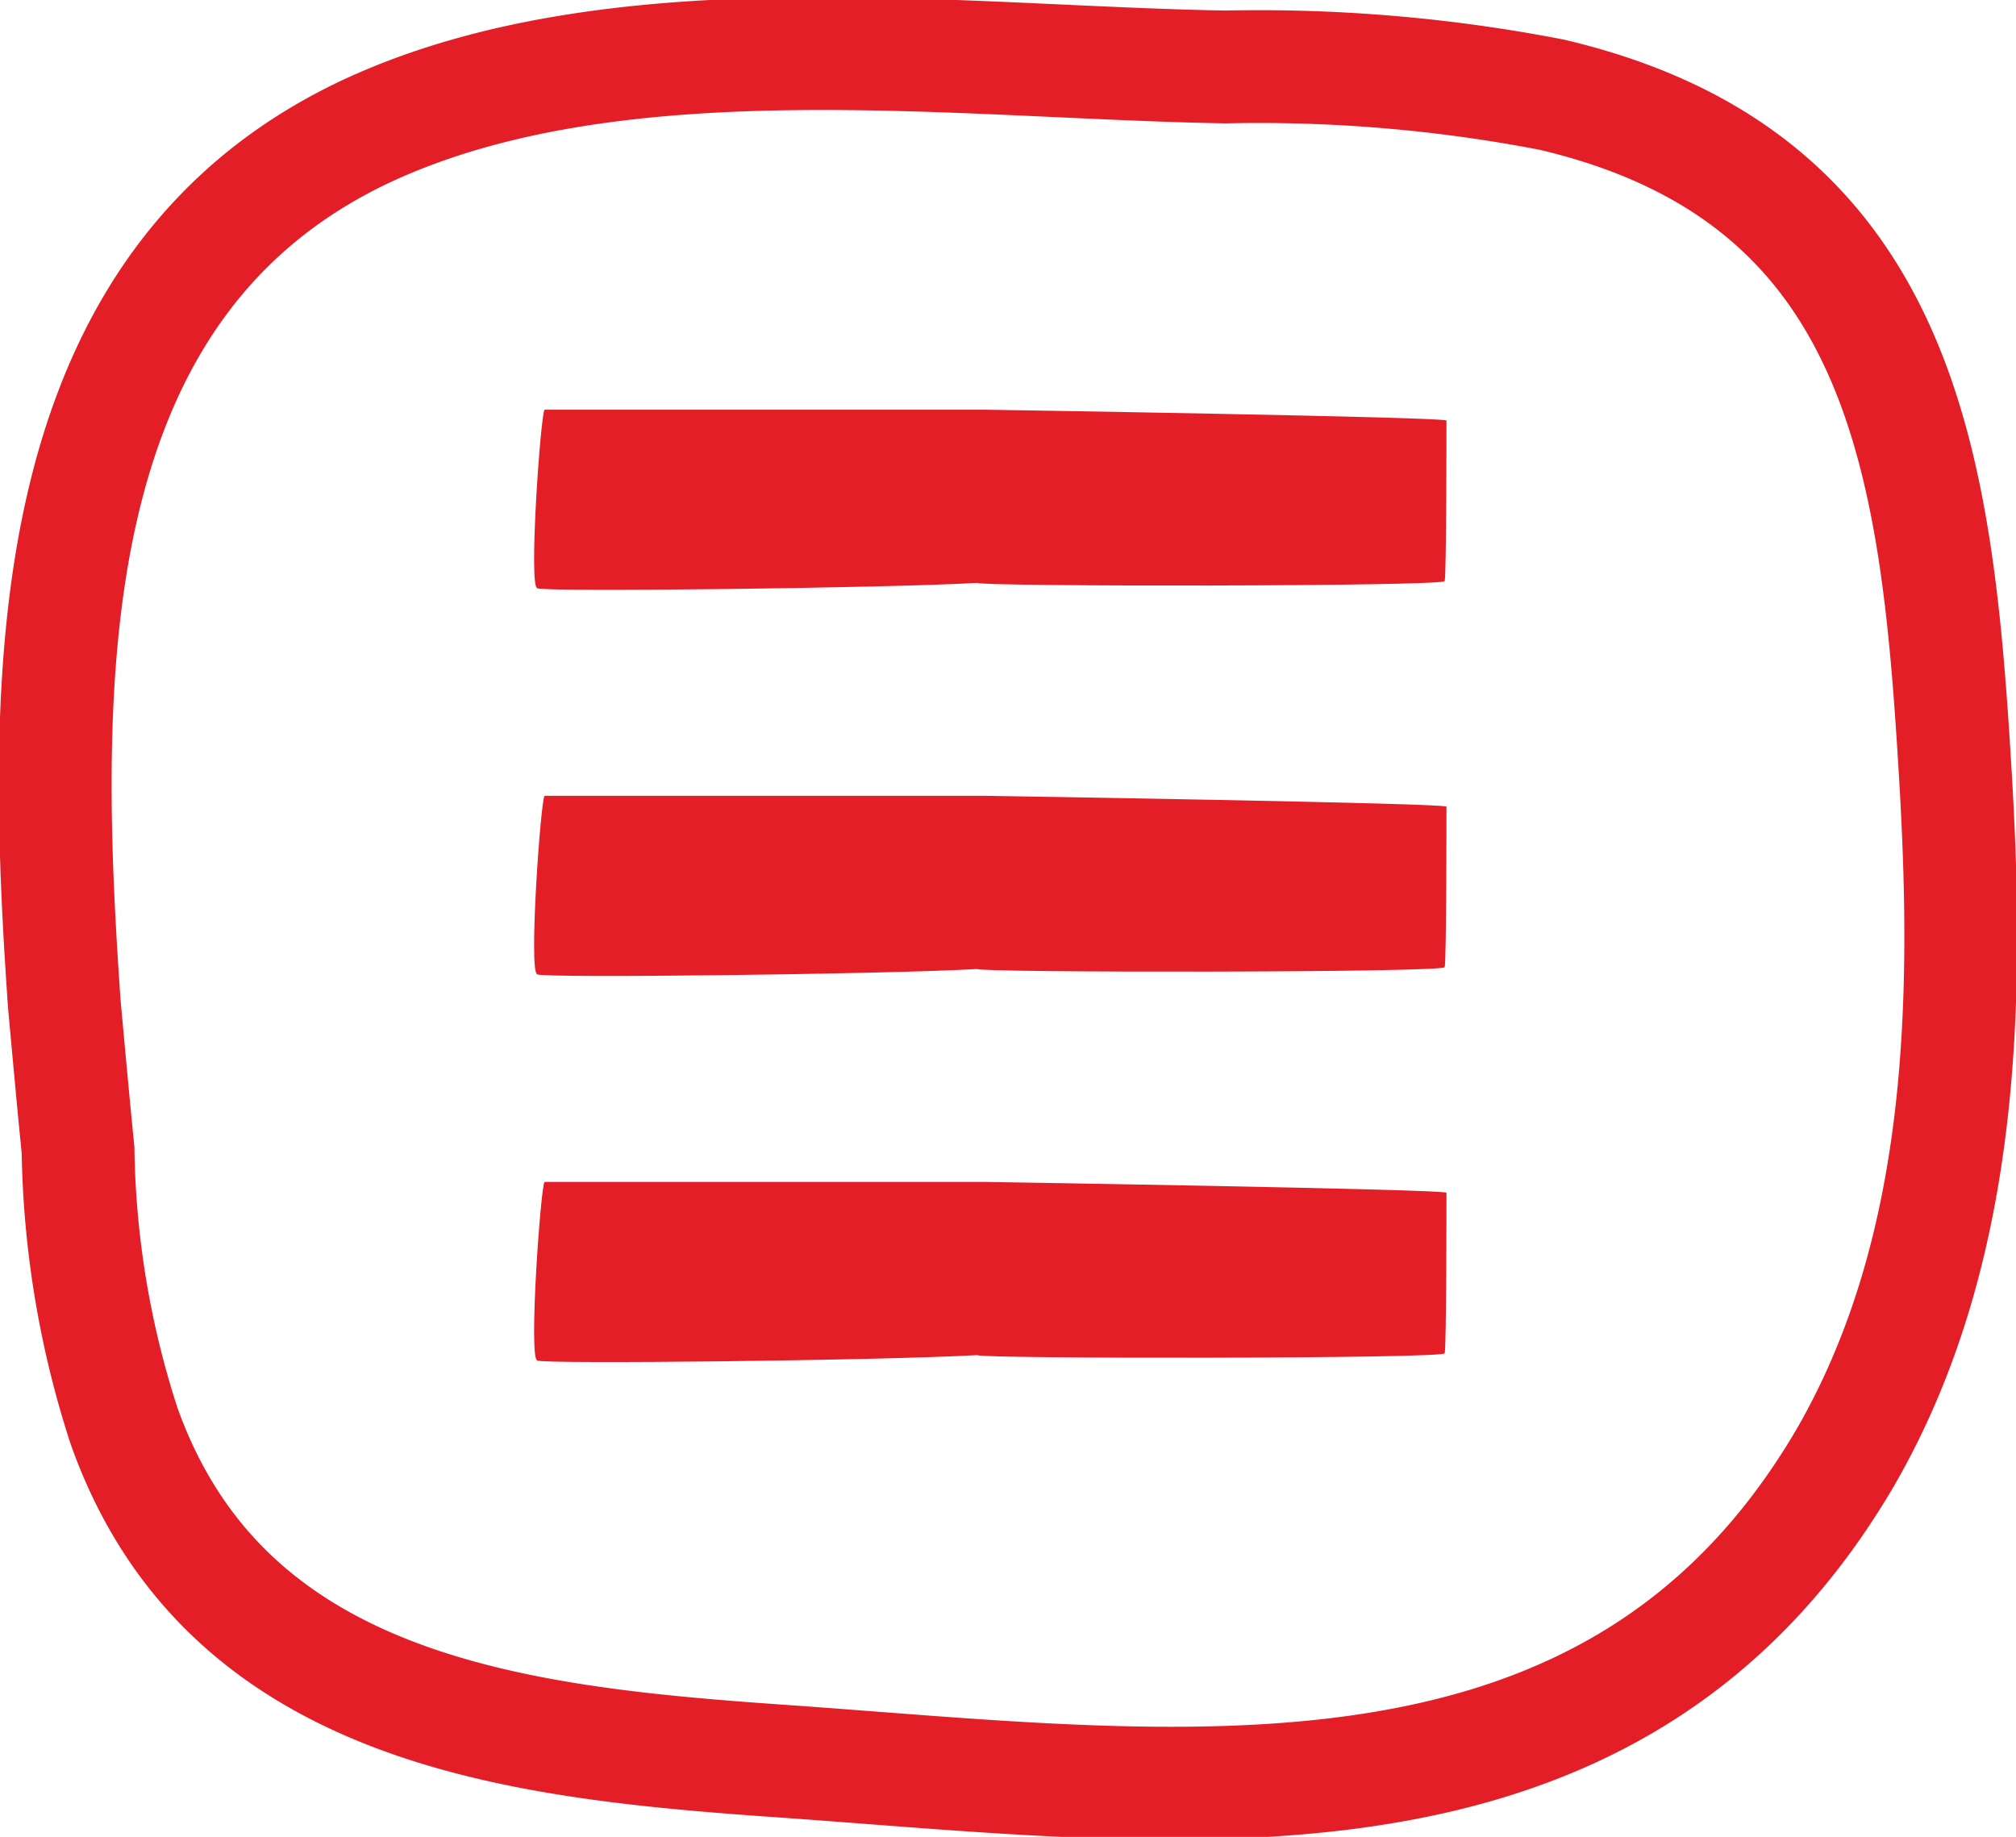
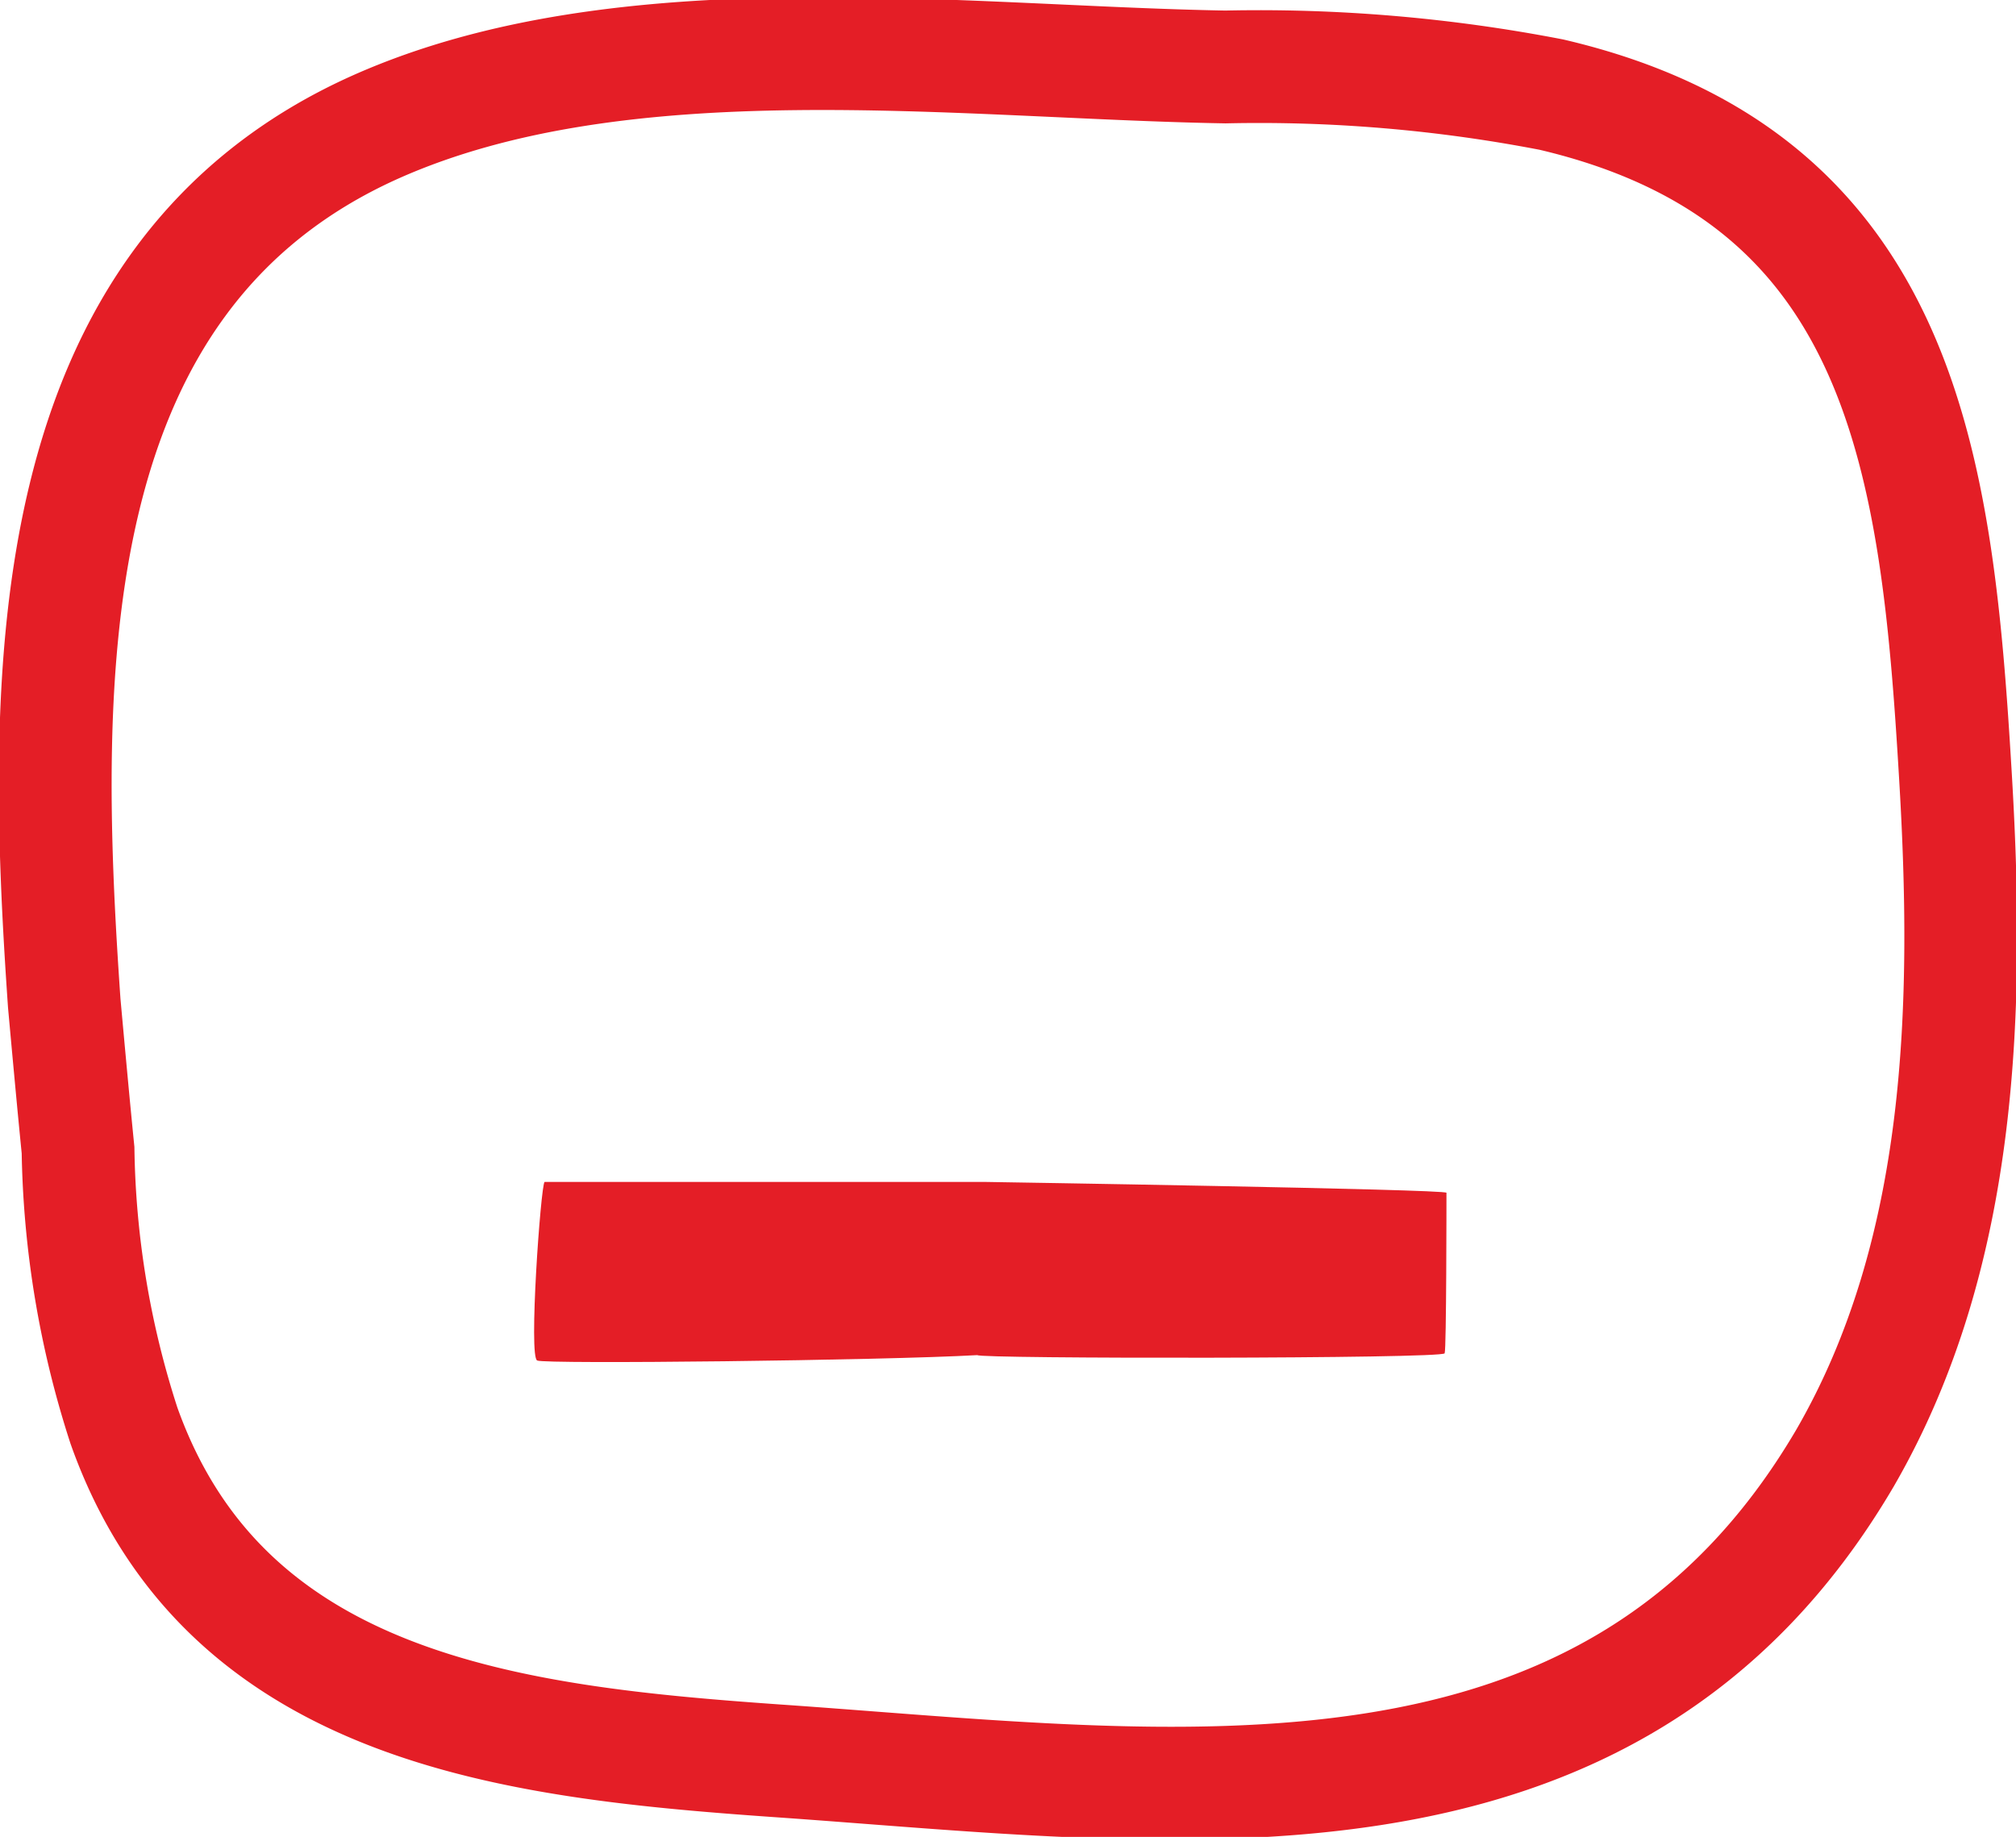
<svg xmlns="http://www.w3.org/2000/svg" viewBox="0 0 53.623 48.858">
  <defs>
    <style>
      .cls-1 {
        fill: none;
        stroke: #e41e26;
        stroke-width: 3px;
      }

      .cls-2 {
        fill: #e41e26;
      }
    </style>
  </defs>
  <g id="Group_1492" data-name="Group 1492" transform="translate(-7877.947 -7395.414)">
    <g id="Group_1490" data-name="Group 1490" transform="translate(-170)">
      <path id="Path_2056" data-name="Path 2056" class="cls-1" d="M.243,25.269c-.61-8.79-.732-19.289,8.3-23.317C15.137-.979,24.049.242,31.13.364A40.893,40.893,0,0,1,39.8,1.1c9.4,2.2,10.255,9.888,10.743,18.068.366,6.1.244,12.7-2.93,18.19-6.226,10.621-17.824,8.79-28.445,8.057C12.207,44.923,4.516,44.069,1.83,36.5A24.892,24.892,0,0,1,.61,29.175C.488,27.954.365,26.611.243,25.269Z" transform="translate(8049.413 7396.831)" />
    </g>
-     <path id="Path_2057" data-name="Path 2057" class="cls-2" d="M12.055,20.5H.3c-.1.1-.432,4.7-.192,4.75.192.1,9.164,0,11.707-.144,0,.1,12.379.1,12.427-.048.048-.1.048-4.126.048-4.27C24.291,20.692,12.055,20.5,12.055,20.5Z" transform="translate(7892.131 7385.812)" />
-     <path id="Path_2058" data-name="Path 2058" class="cls-2" d="M12.055,20.5H.3c-.1.1-.432,4.7-.192,4.75.192.1,9.164,0,11.707-.144,0,.1,12.379.1,12.427-.048.048-.1.048-4.126.048-4.27C24.291,20.692,12.055,20.5,12.055,20.5Z" transform="translate(7892.131 7396.082)" />
    <path id="Path_2059" data-name="Path 2059" class="cls-2" d="M12.055,20.5H.3c-.1.1-.432,4.7-.192,4.75.192.1,9.164,0,11.707-.144,0,.1,12.379.1,12.427-.048.048-.1.048-4.126.048-4.27C24.291,20.692,12.055,20.5,12.055,20.5Z" transform="translate(7892.131 7406.352)" />
  </g>
</svg>